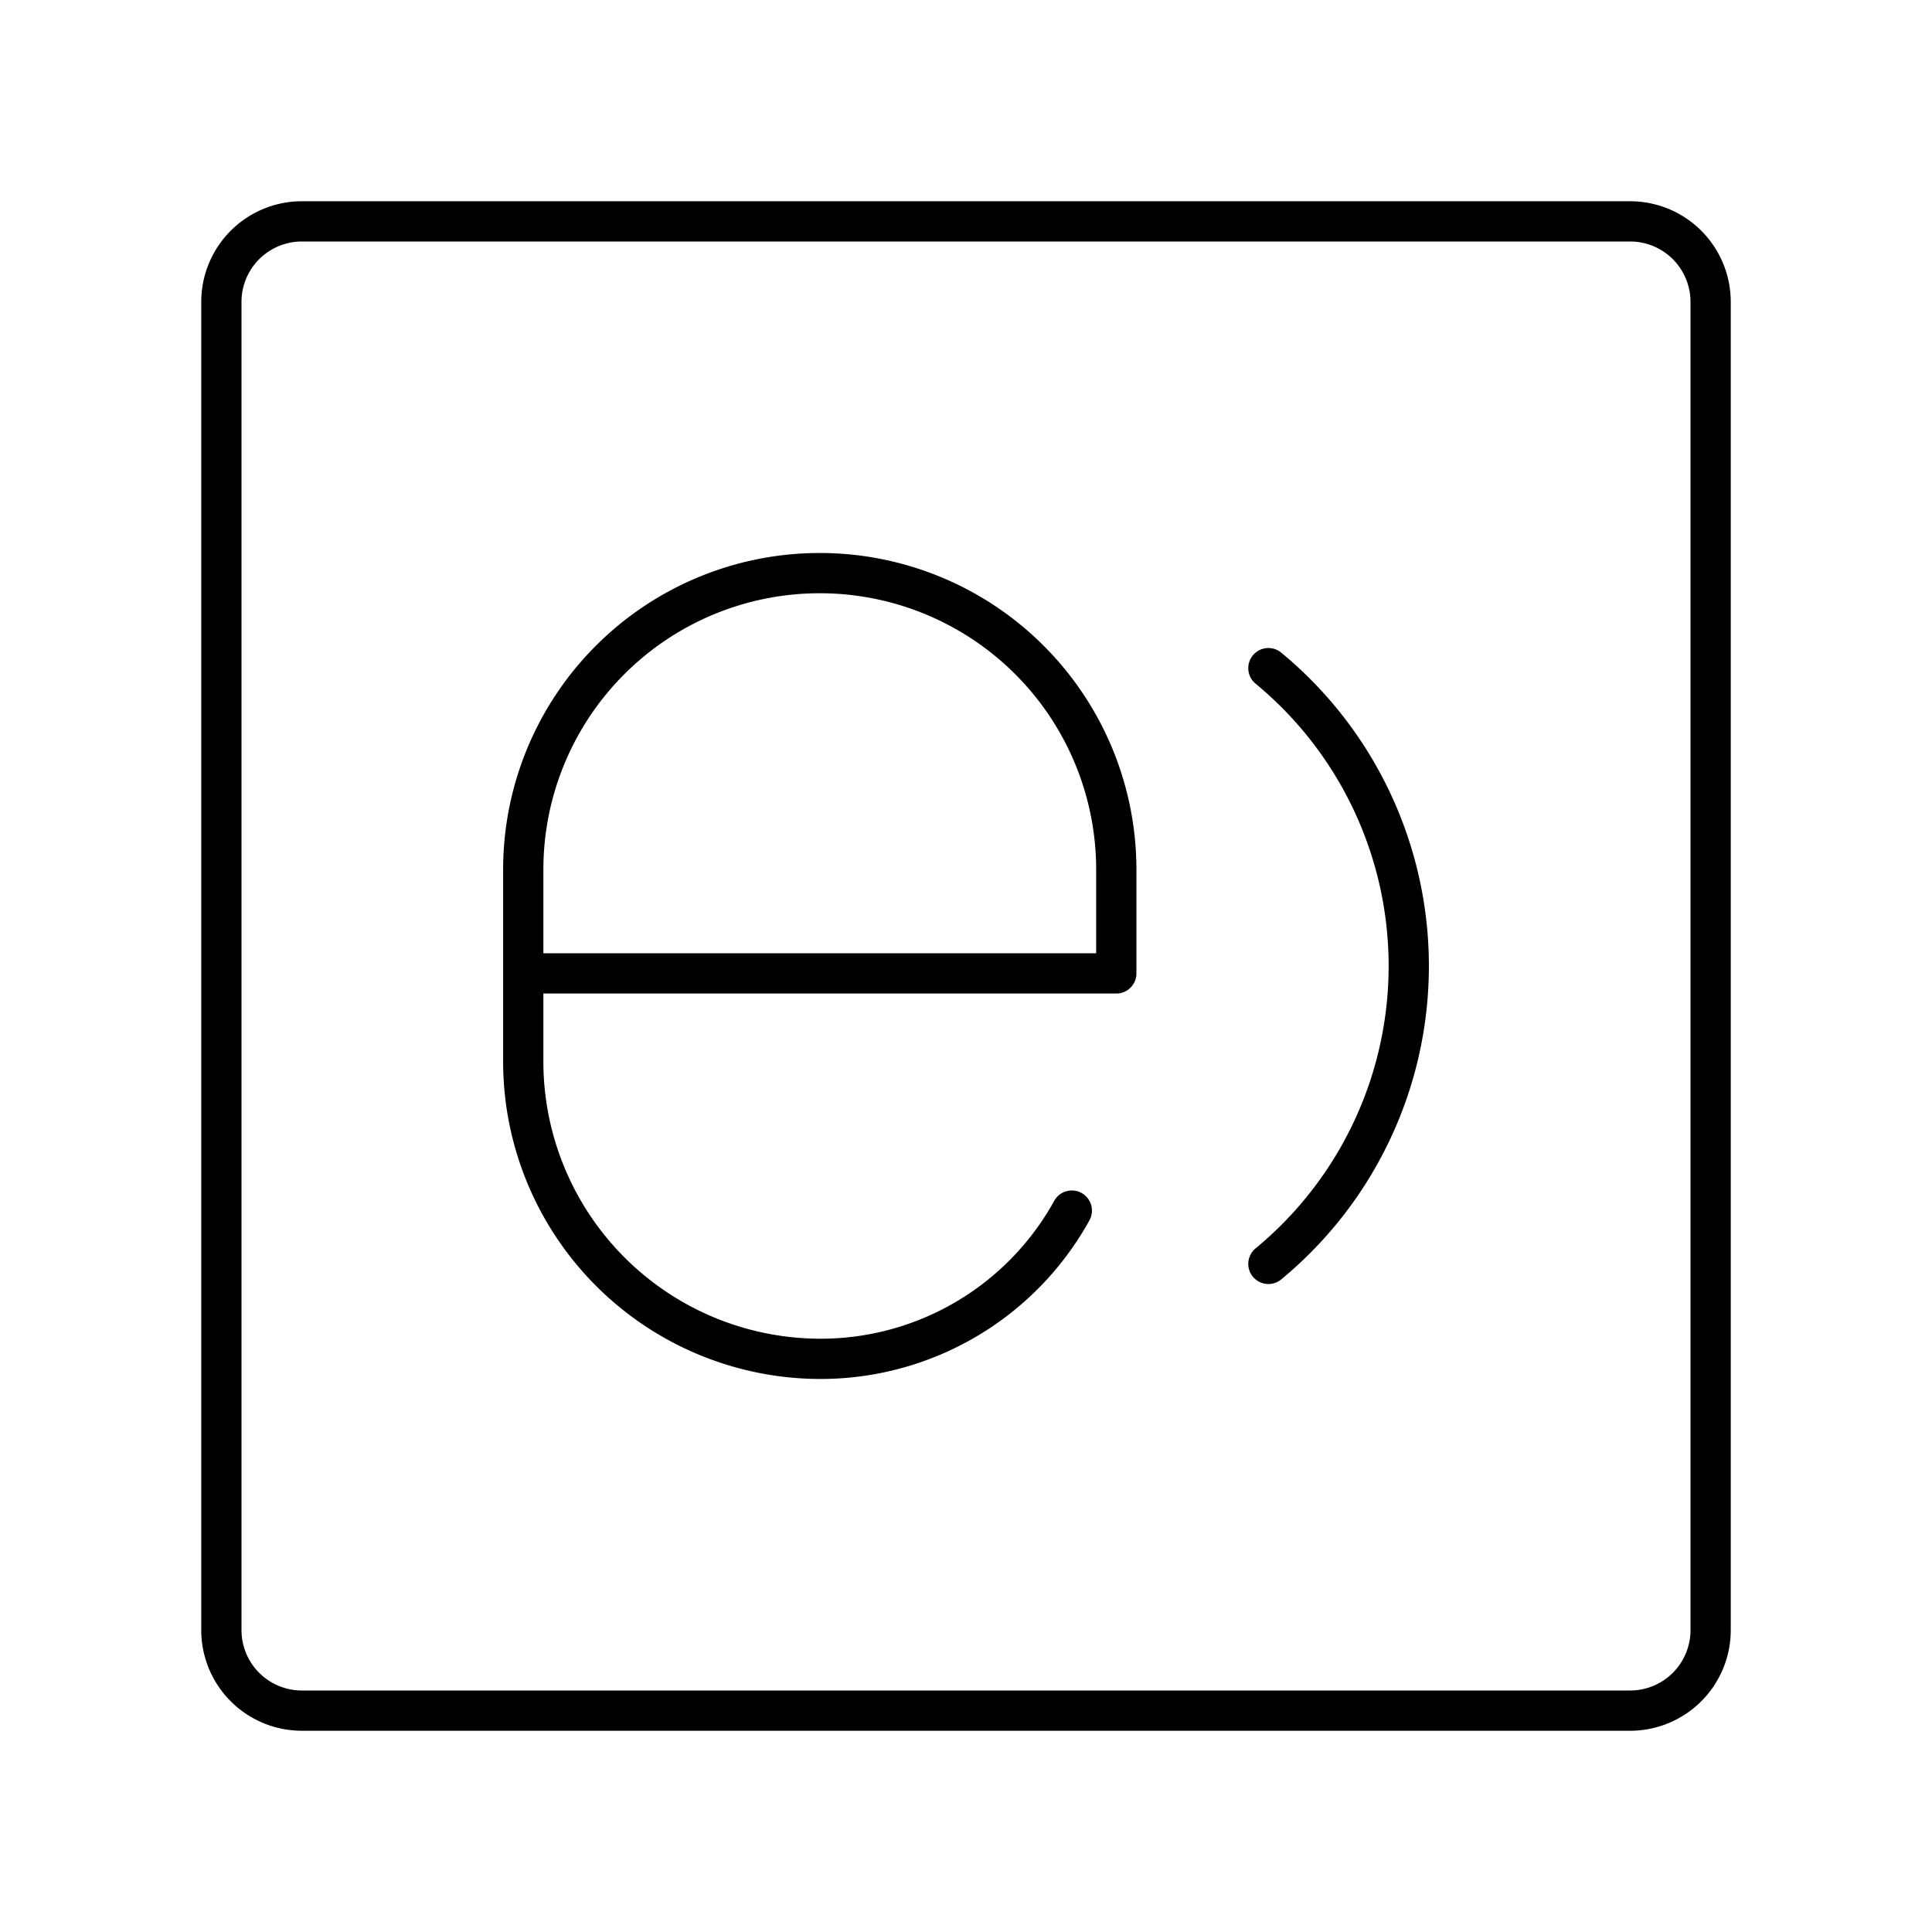
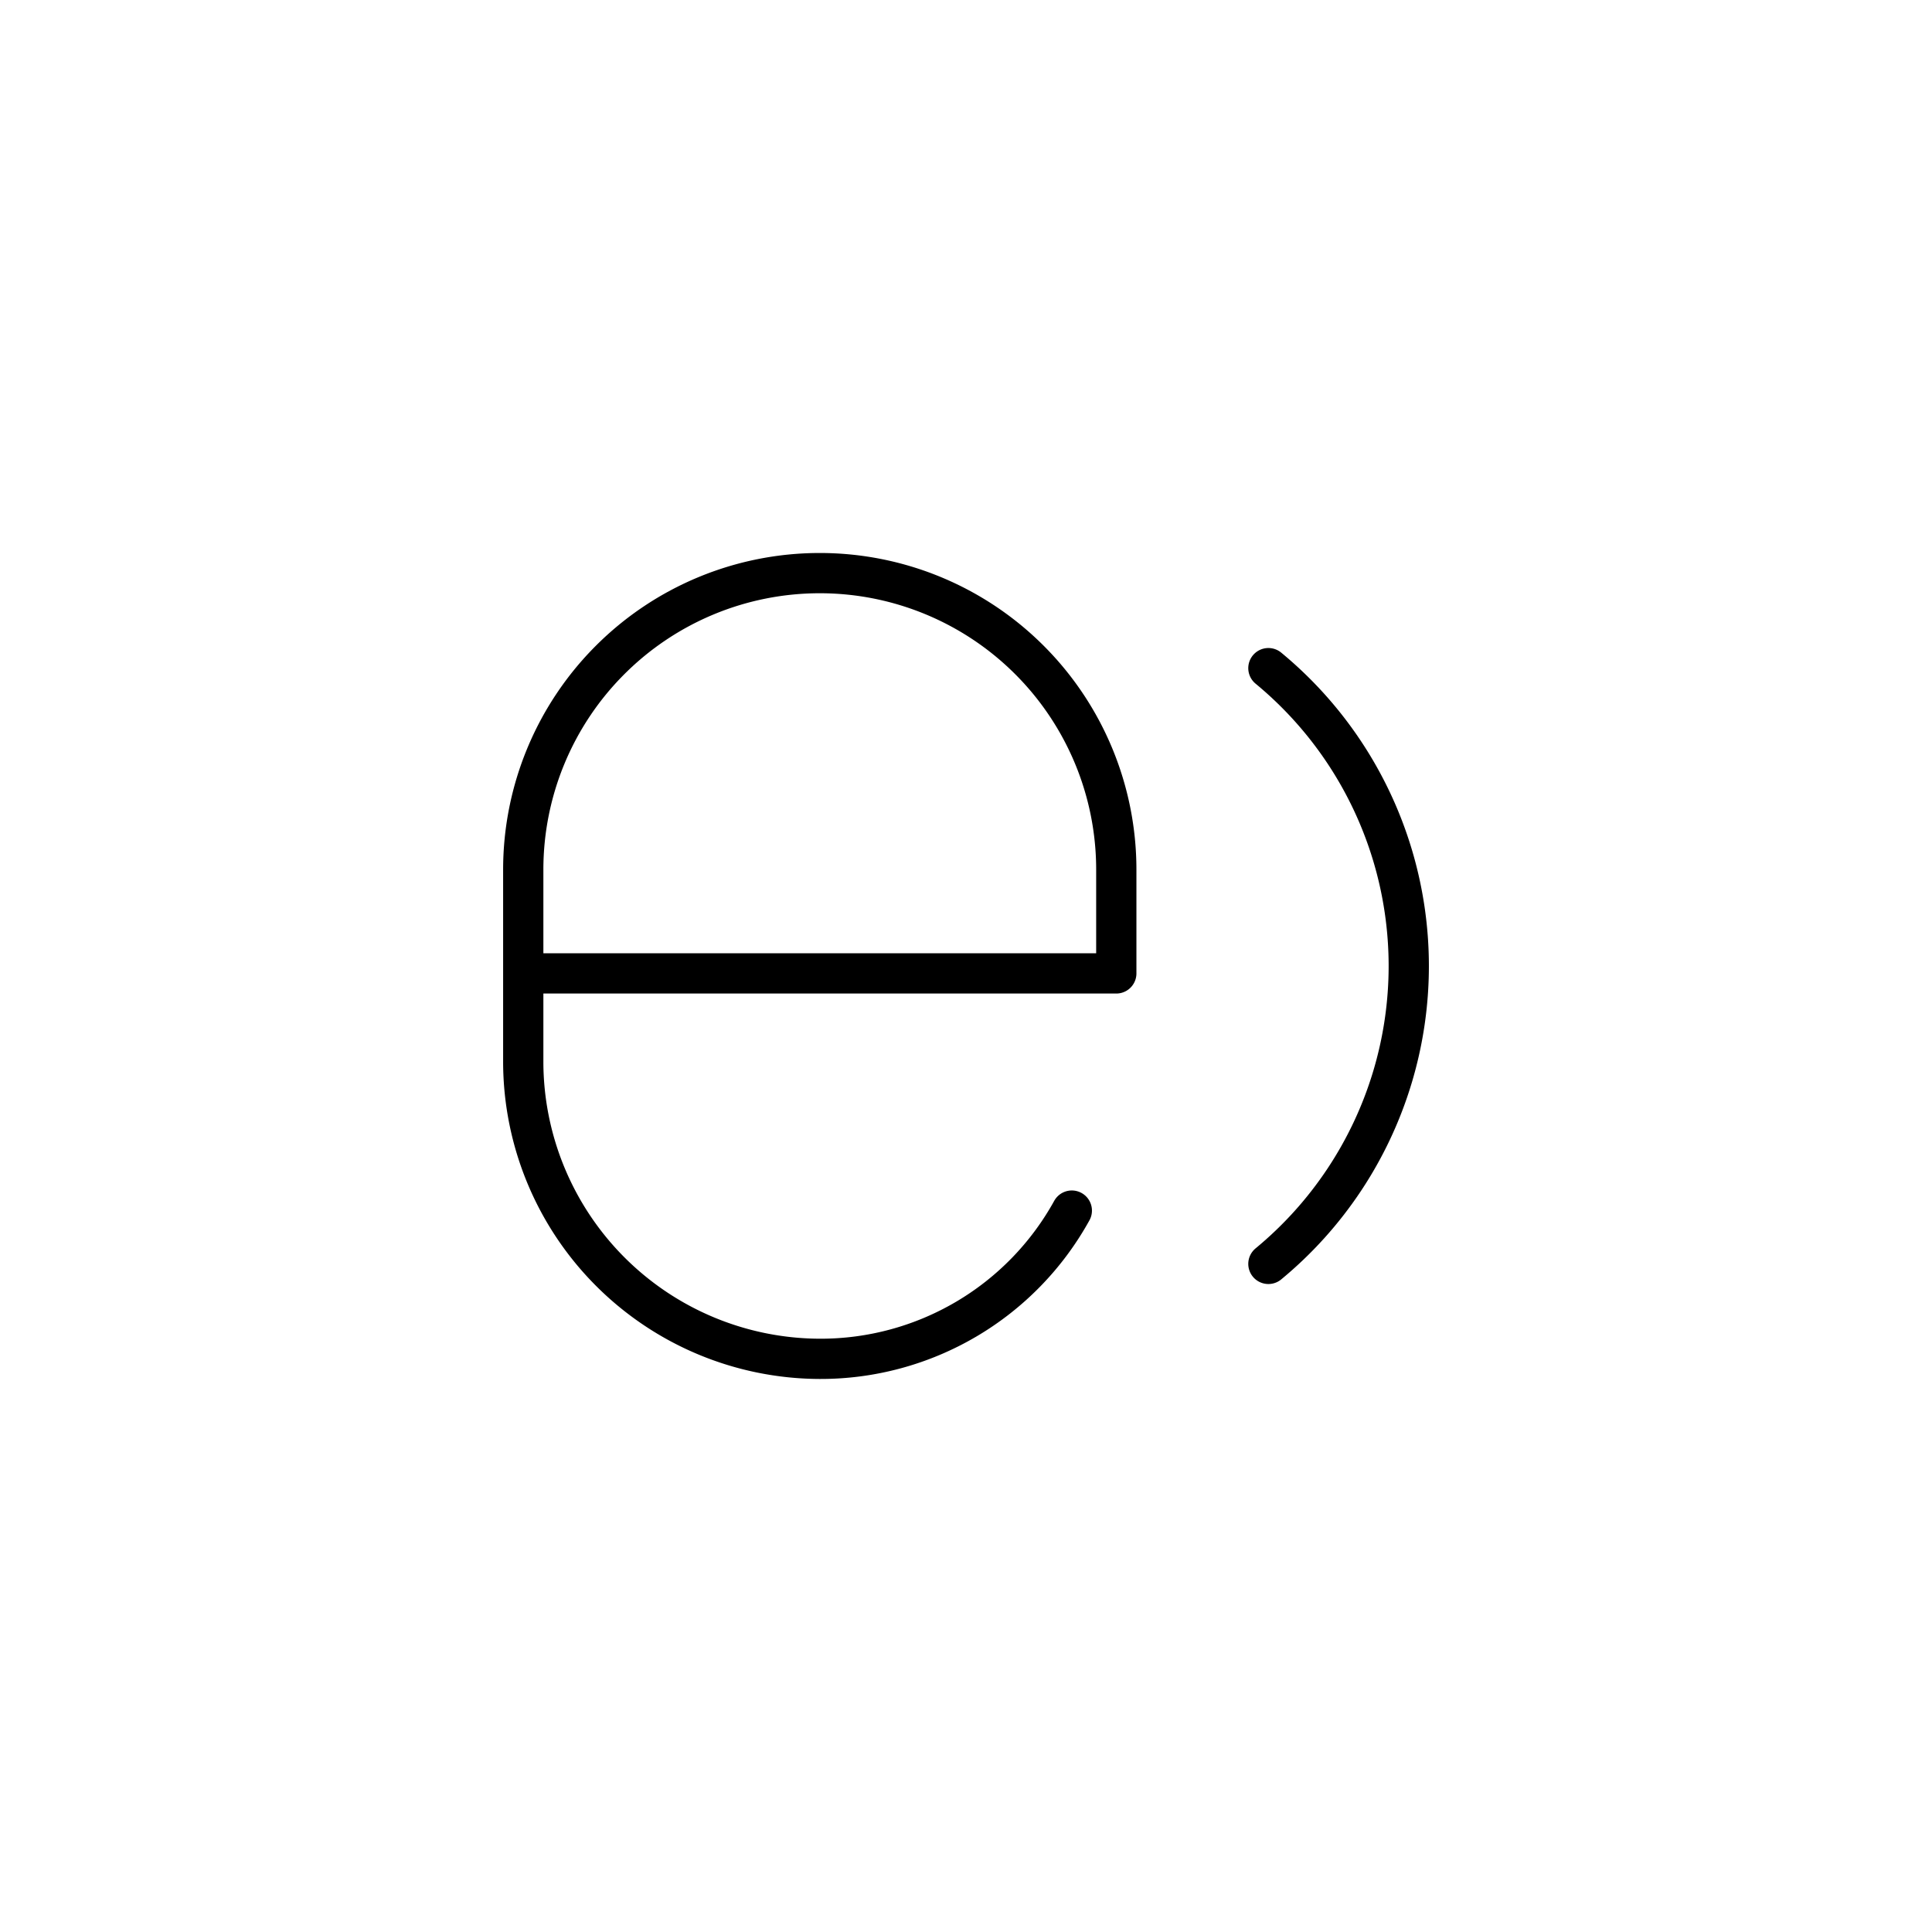
<svg xmlns="http://www.w3.org/2000/svg" width="800px" height="800px" viewBox="0 0 48 48">
  <defs>
    <style>.a{fill:none;stroke:#000000;stroke-linecap:round;stroke-linejoin:round;}</style>
  </defs>
  <path class="a" d="M26.629,30.077a7.13,7.13,0,0,1-6.262,3.683A7.389,7.389,0,0,1,13,26.394V21.606a7.367,7.367,0,0,1,14.734,0v2.578H13" />
  <path class="a" d="M31.513,16.6a9.596,9.596,0,0,1,0,14.801" />
-   <path class="a" d="M40.5,42.5H7.5a2,2,0,0,1-2-2V7.5a2,2,0,0,1,2-2h33a2,2,0,0,1,2,2v33A2,2,0,0,1,40.5,42.5Z" />
</svg>